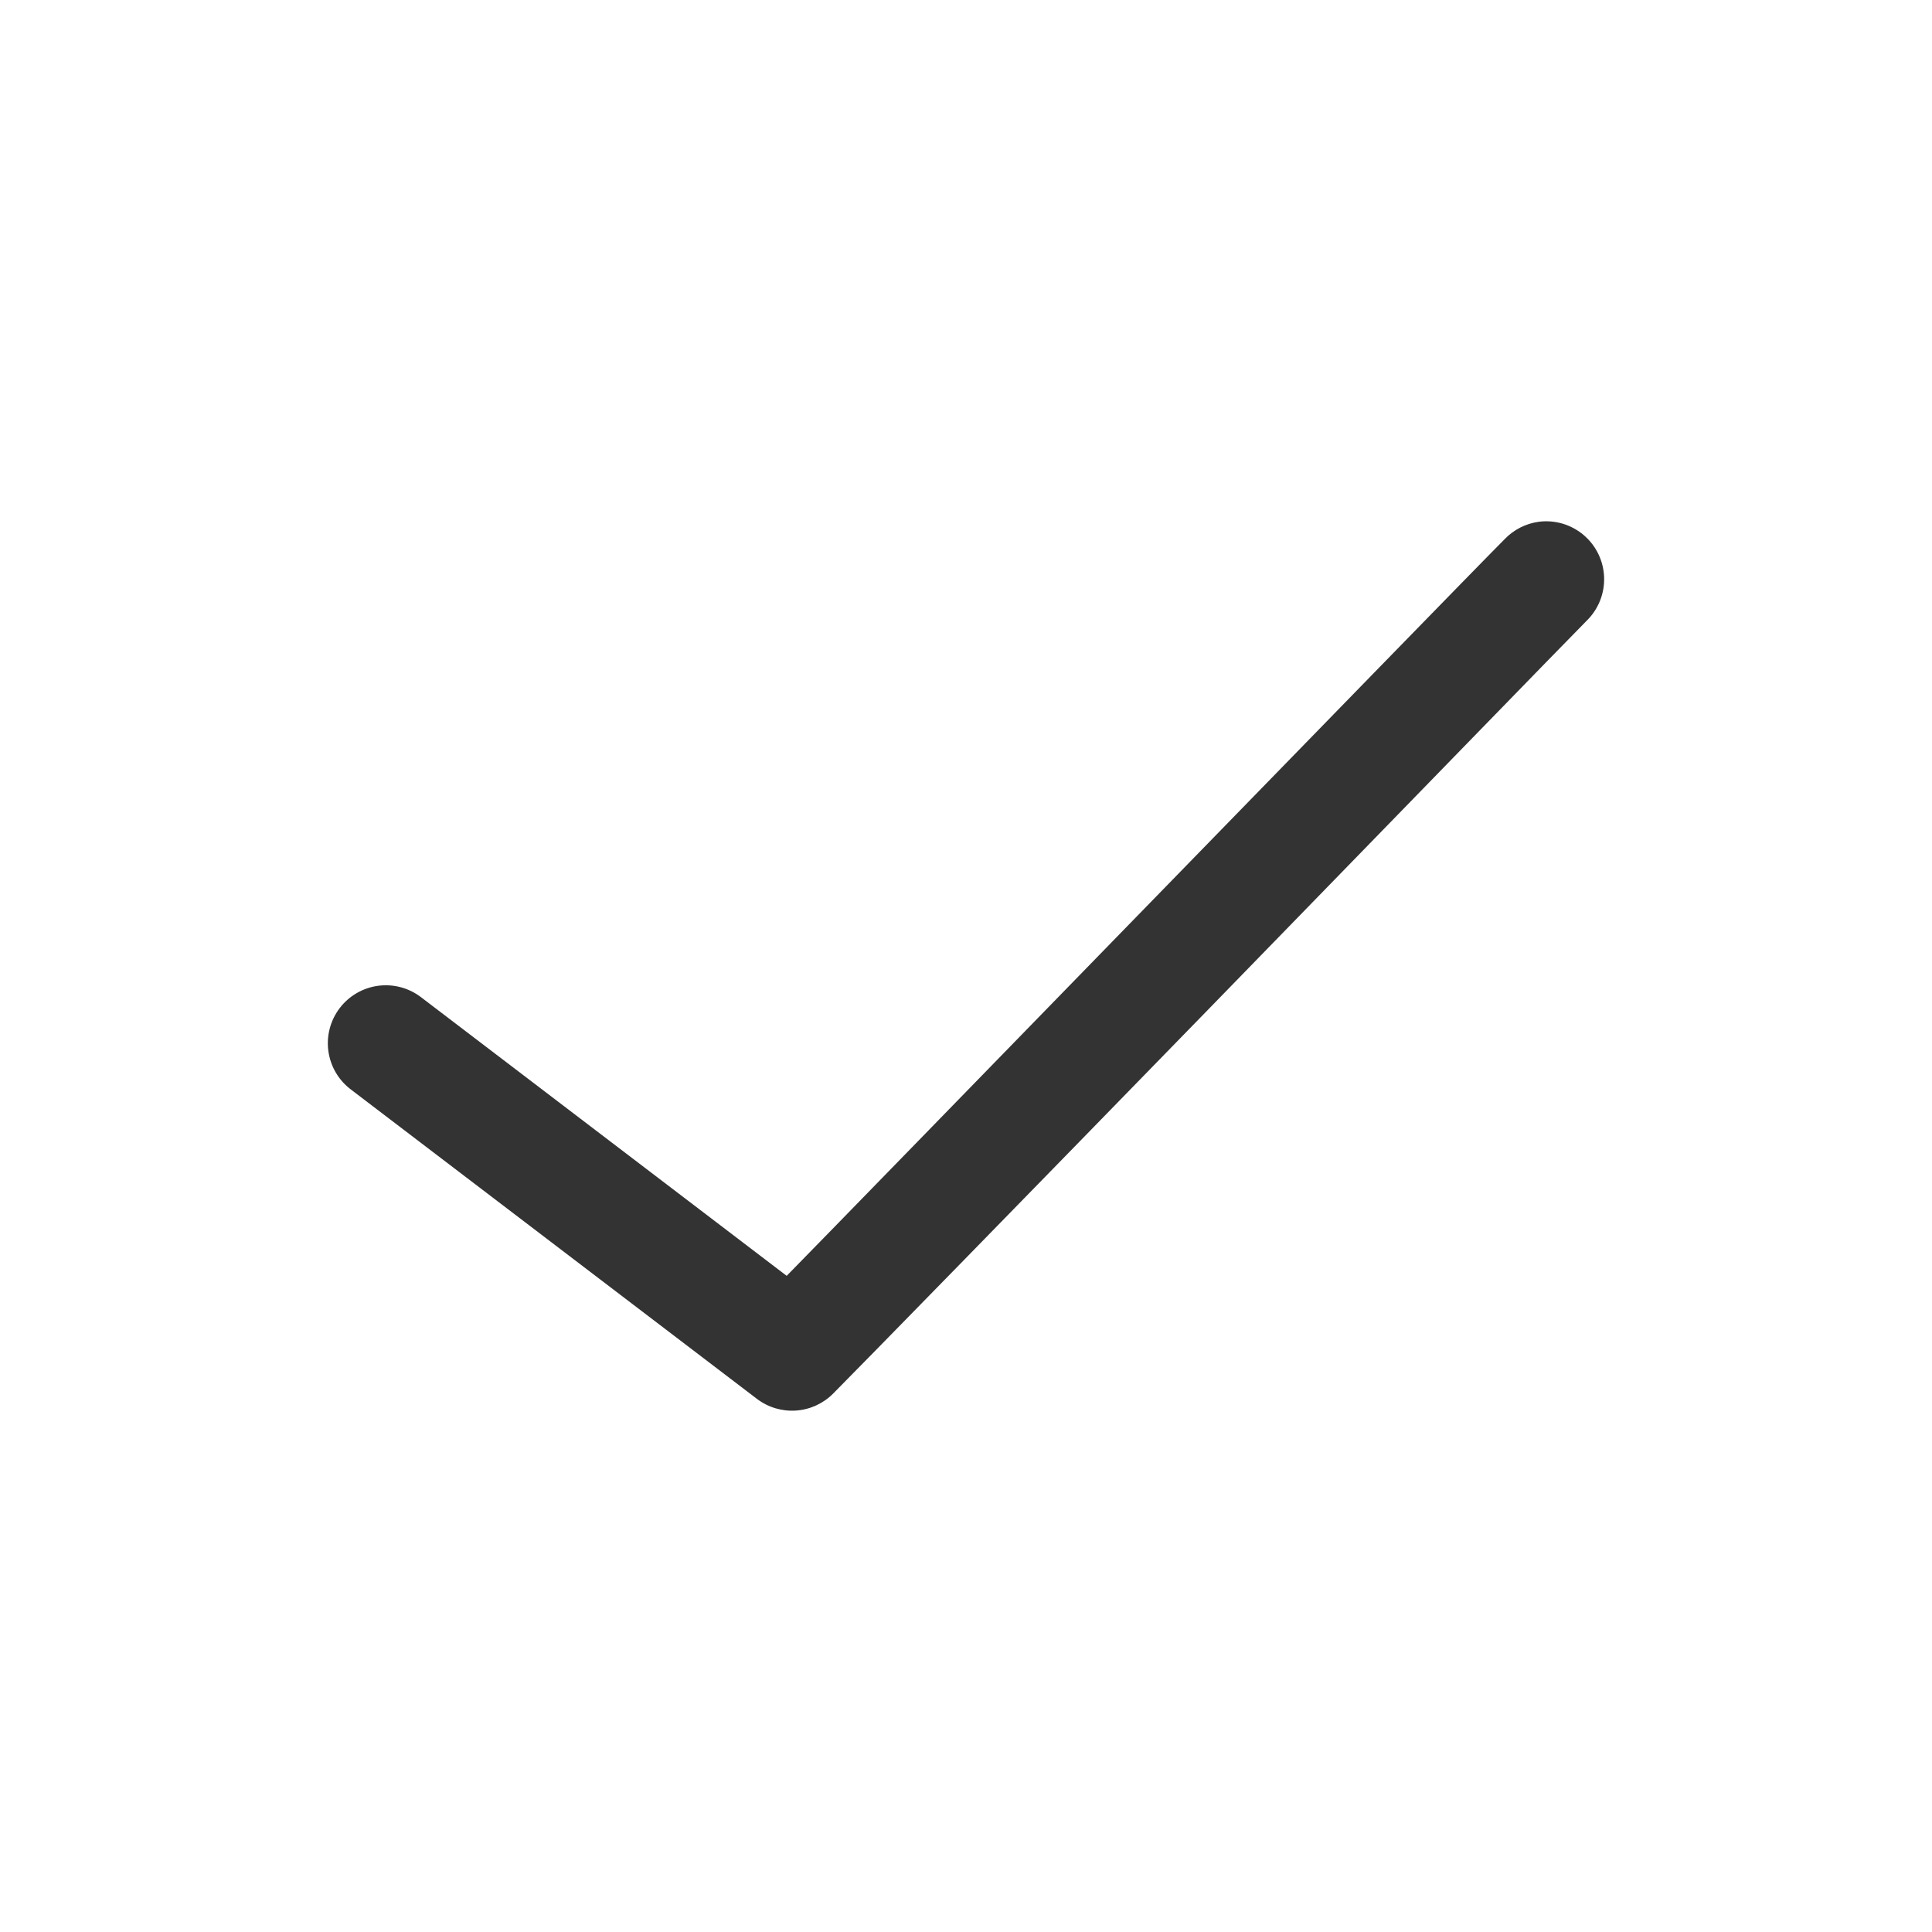
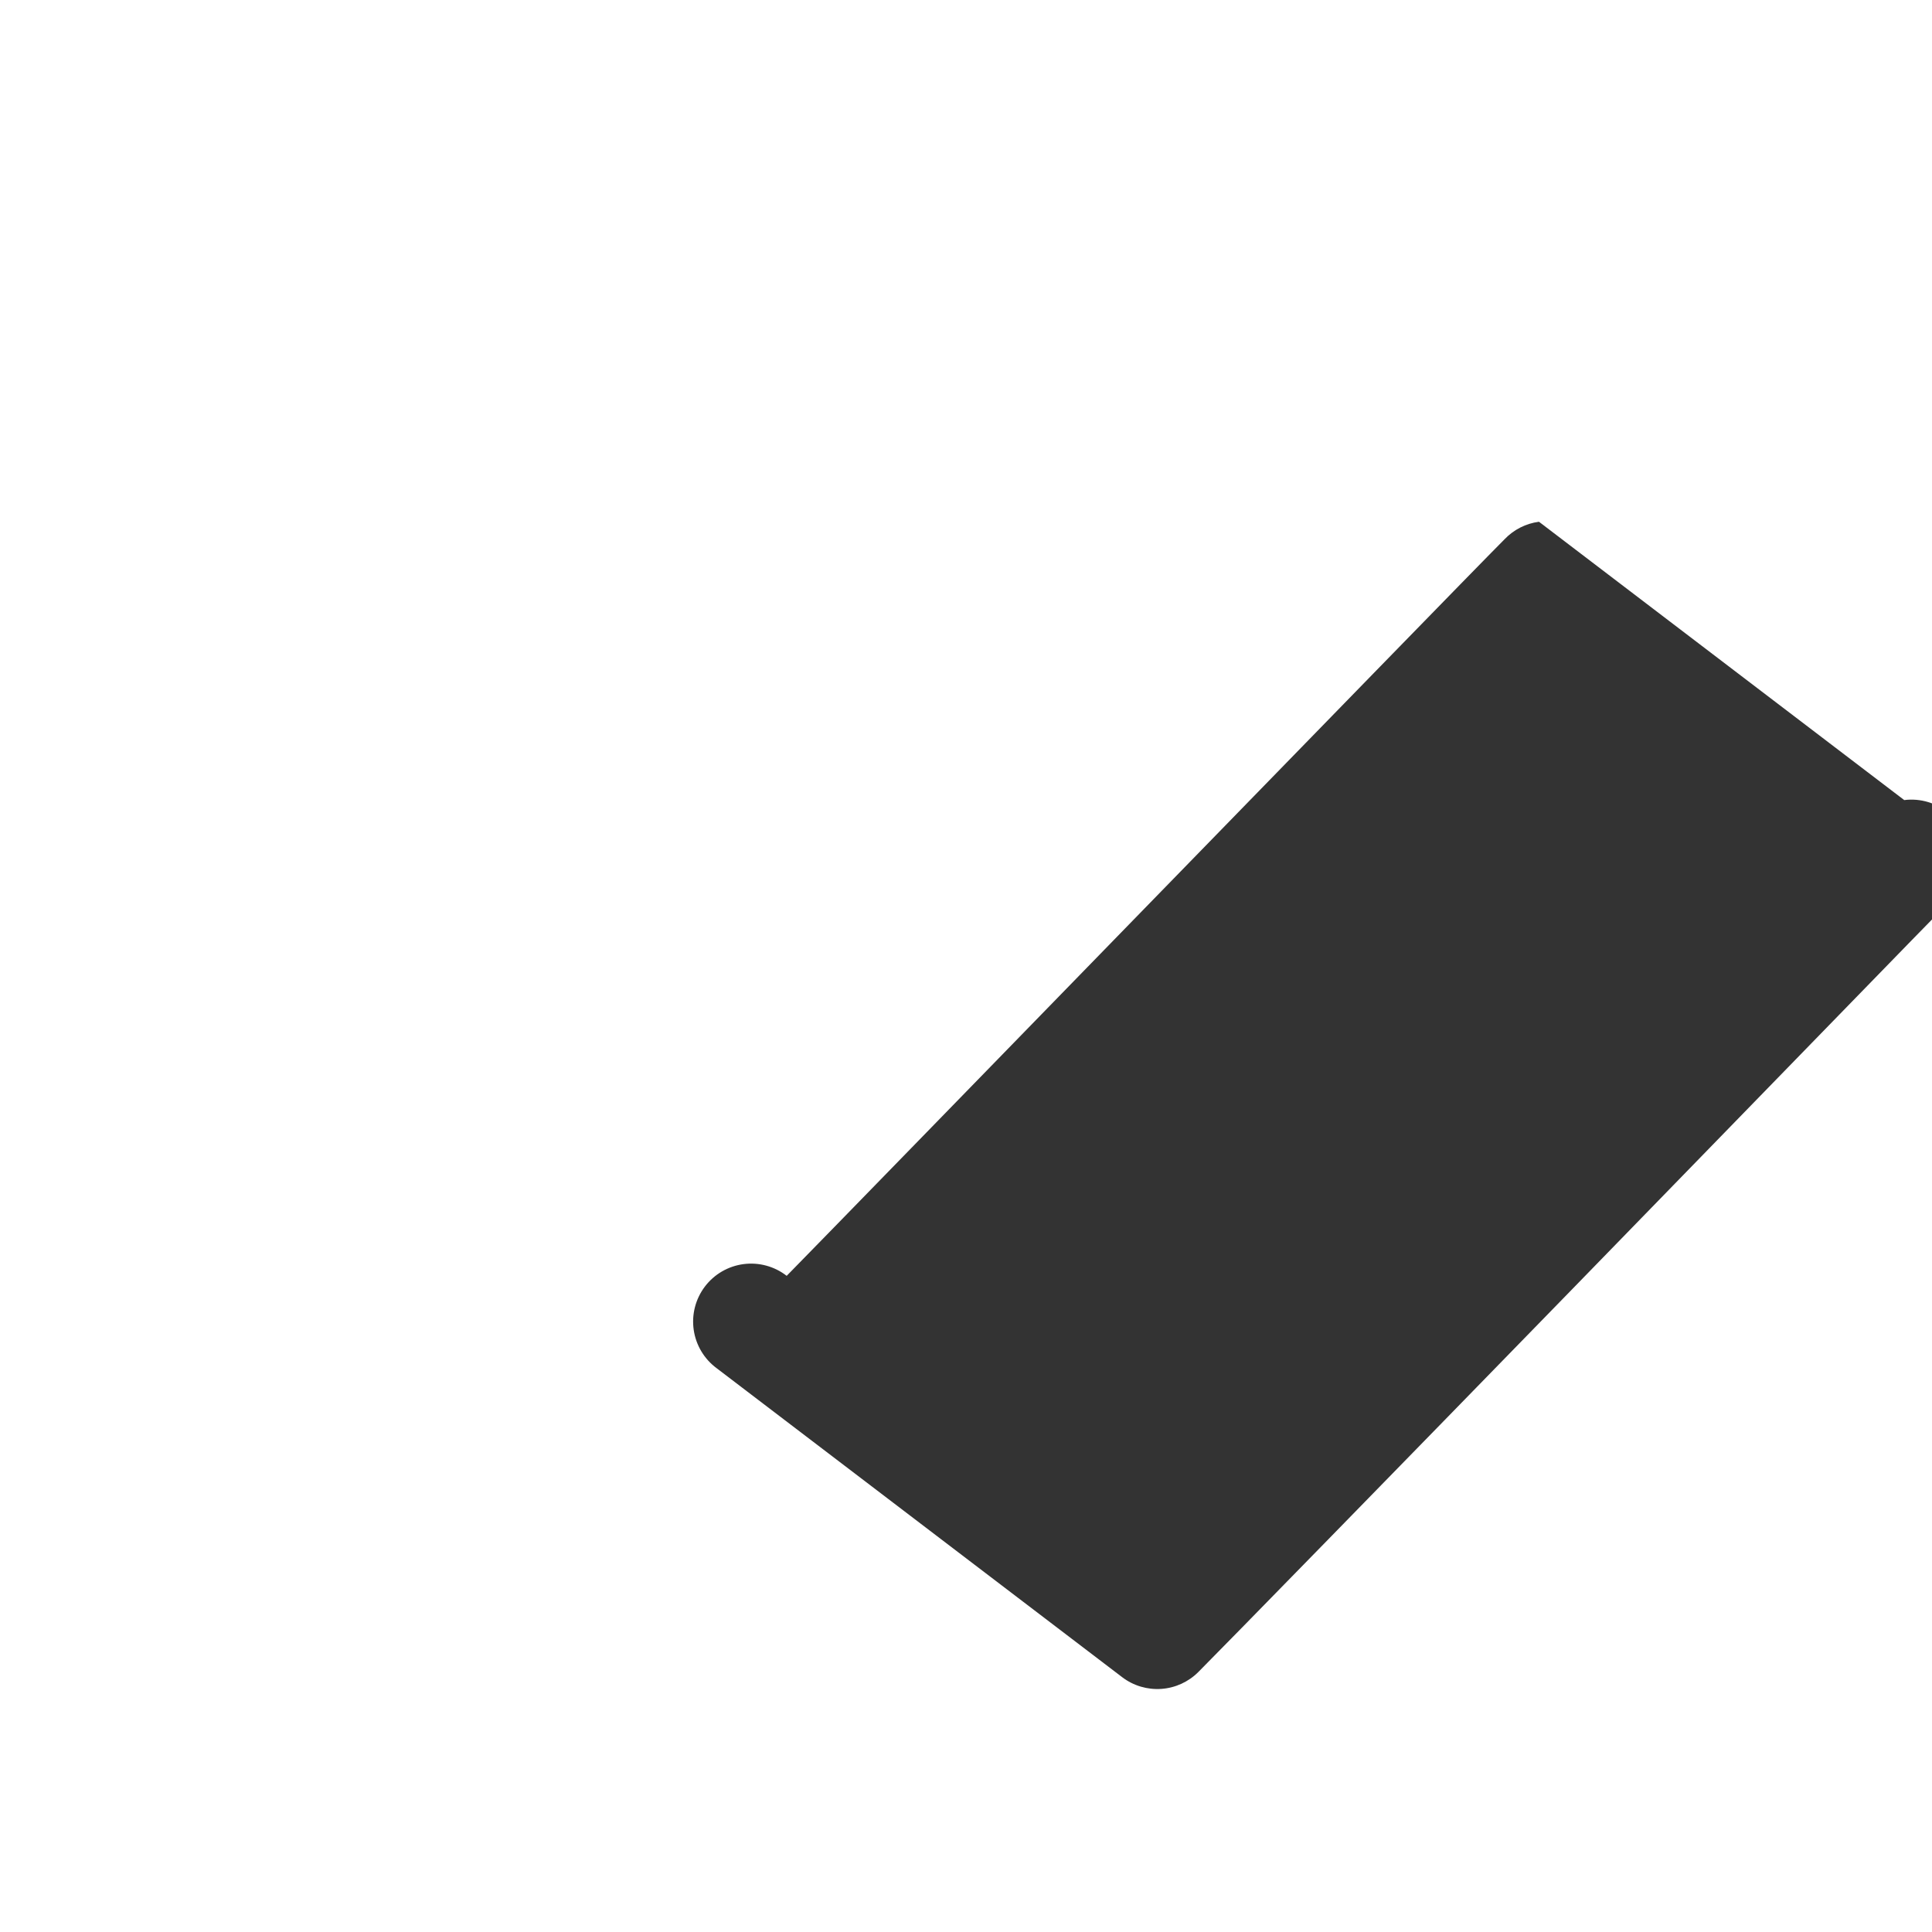
<svg xmlns="http://www.w3.org/2000/svg" width="1200pt" height="1200pt" viewBox="0 0 1200 1200">
-   <path d="m955.88 324.07c-8.16 1.078-15.703 4.914-21.375 10.875-14.121 14.121-123.38 126.38-234.38 240.38-100.54 103.25-185.82 190.96-211.5 217.12l-226.88-172.88c-7.598-5.914-17.25-8.535-26.793-7.285-9.547 1.254-18.195 6.273-24.012 13.945-5.816 7.672-8.316 17.355-6.945 26.887 1.371 9.527 6.504 18.109 14.25 23.828l252 192c6.949 5.25 15.57 7.801 24.258 7.18s16.855-4.371 22.992-10.555c14.121-14.121 123.38-126 234.38-240s223.75-230.12 233.62-240c7.246-7.066 11.184-16.859 10.848-26.973-0.336-10.117-4.918-19.625-12.617-26.195-7.703-6.57-17.812-9.594-27.855-8.332z" fill="#333" />
+   <path d="m955.88 324.07c-8.16 1.078-15.703 4.914-21.375 10.875-14.121 14.121-123.38 126.38-234.38 240.38-100.54 103.25-185.82 190.96-211.5 217.12c-7.598-5.914-17.25-8.535-26.793-7.285-9.547 1.254-18.195 6.273-24.012 13.945-5.816 7.672-8.316 17.355-6.945 26.887 1.371 9.527 6.504 18.109 14.25 23.828l252 192c6.949 5.25 15.57 7.801 24.258 7.18s16.855-4.371 22.992-10.555c14.121-14.121 123.38-126 234.38-240s223.75-230.12 233.62-240c7.246-7.066 11.184-16.859 10.848-26.973-0.336-10.117-4.918-19.625-12.617-26.195-7.703-6.57-17.812-9.594-27.855-8.332z" fill="#333" />
</svg>